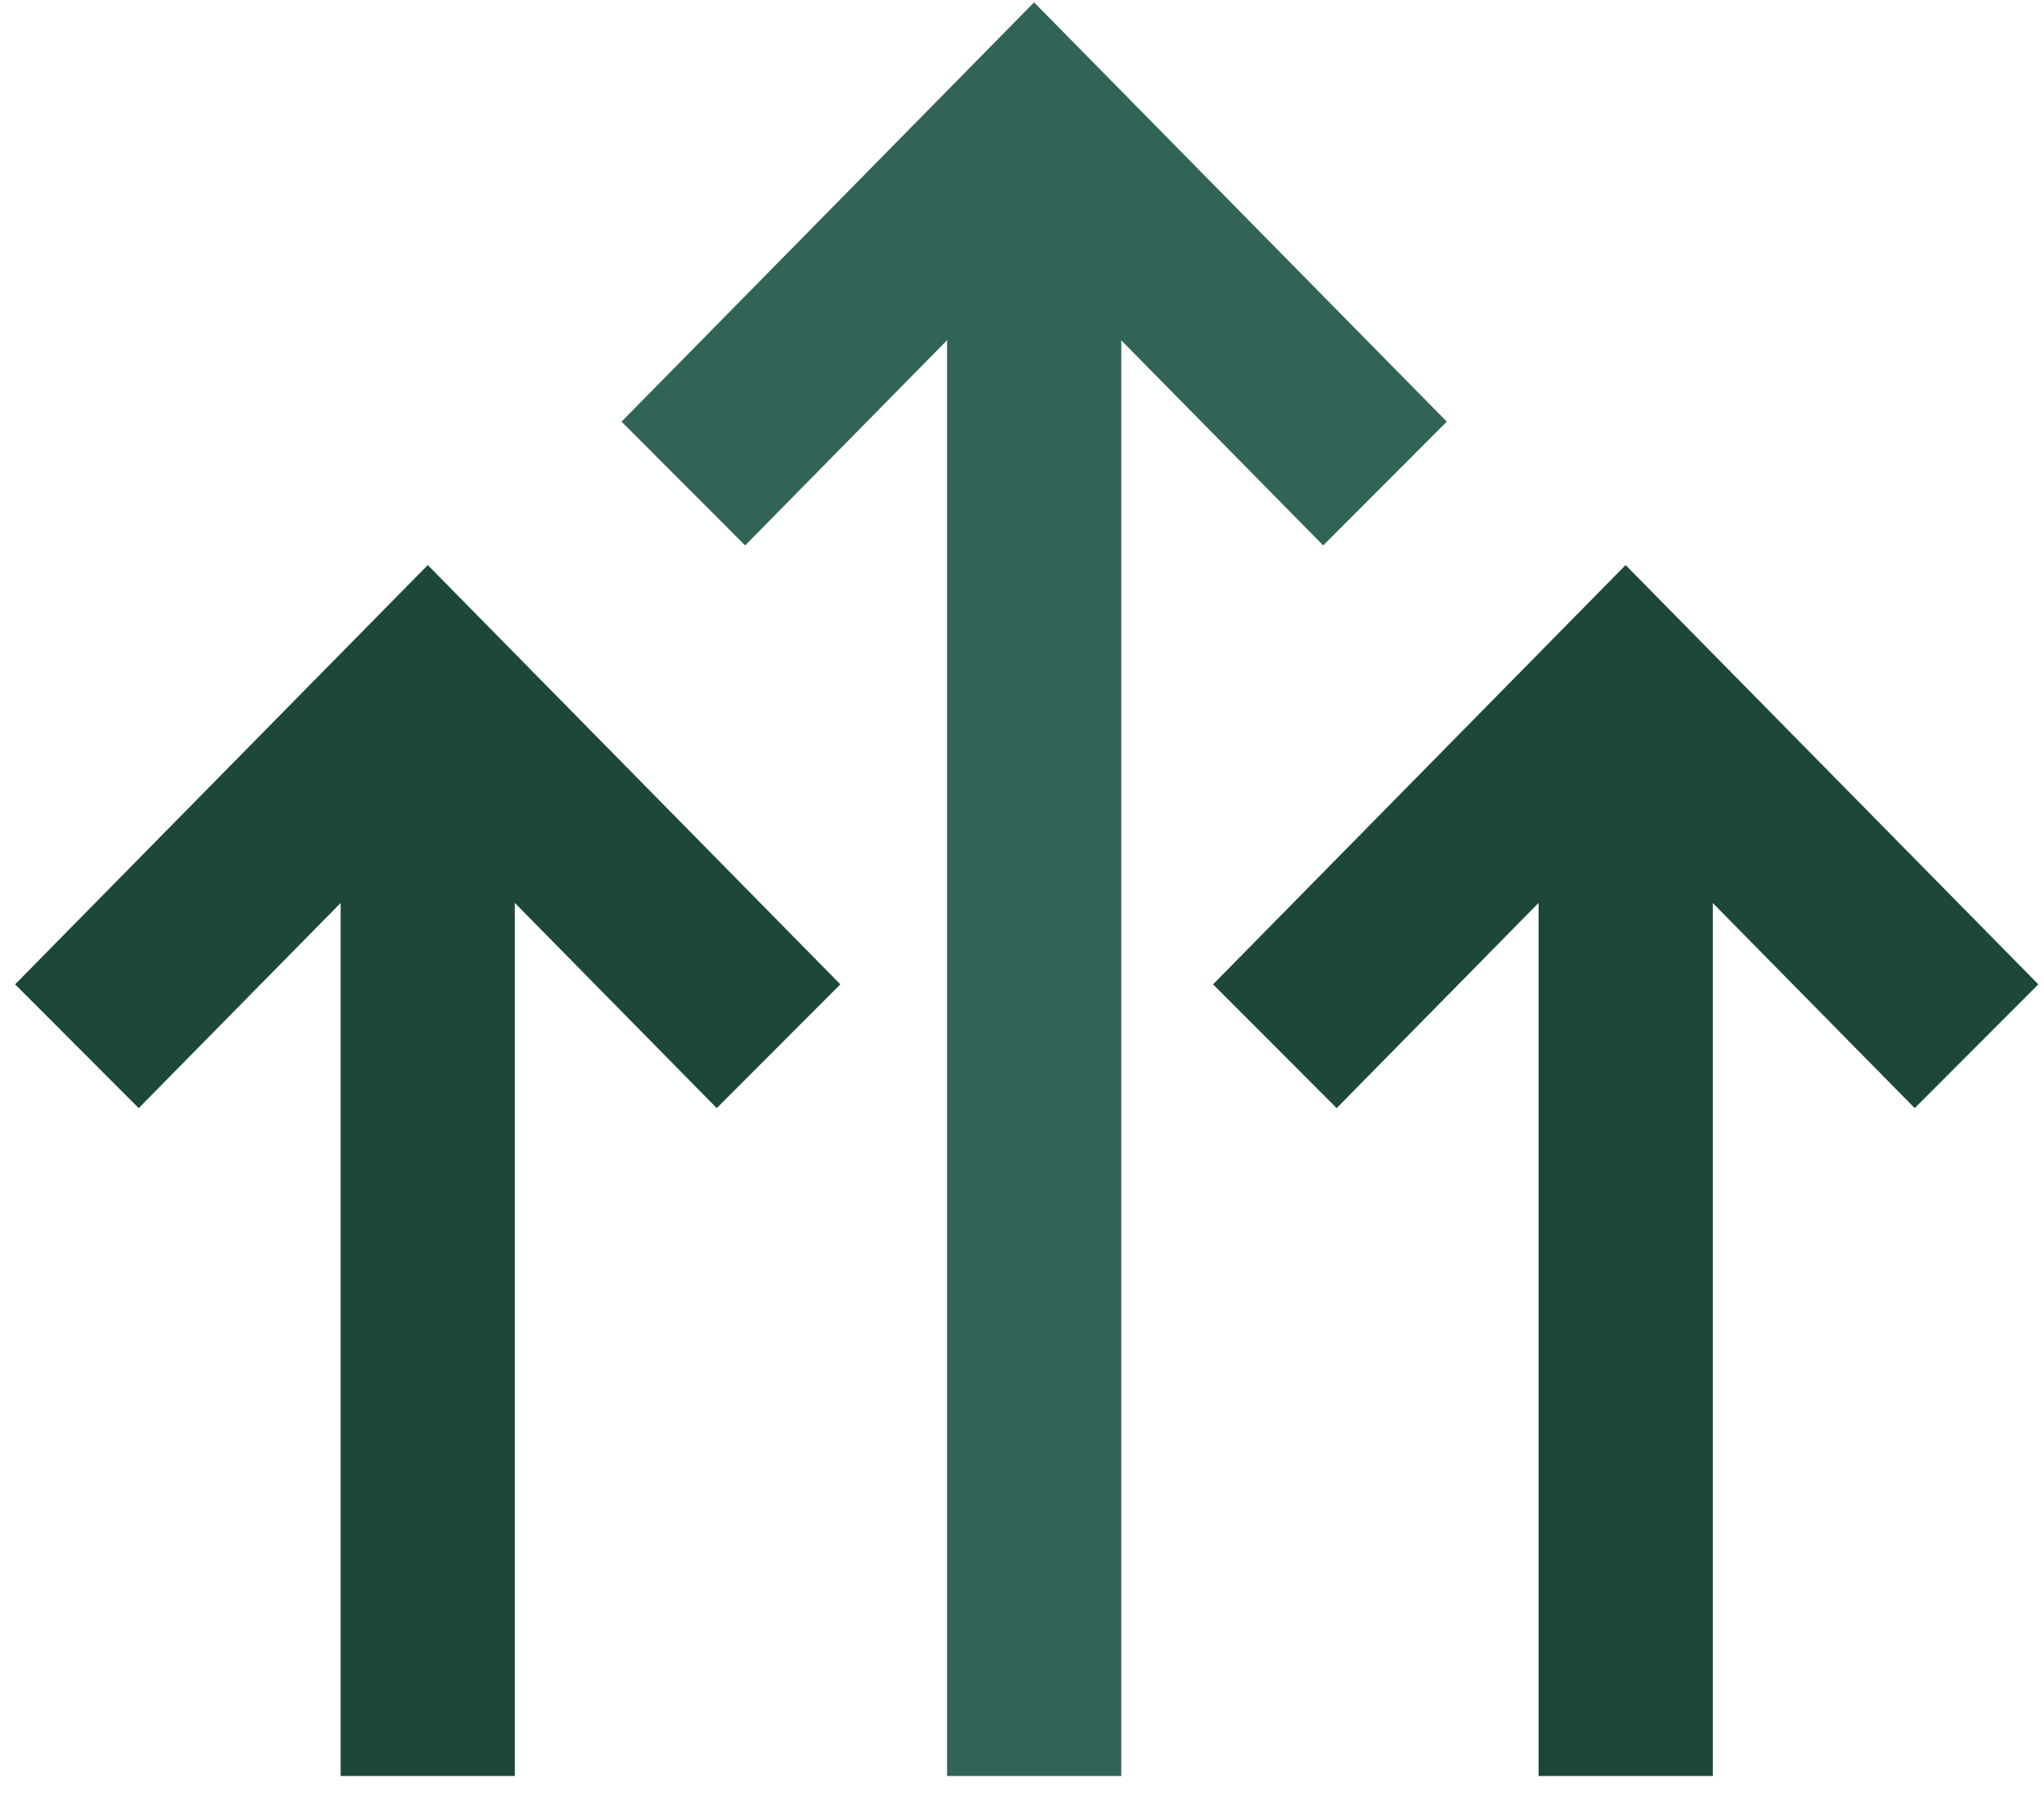
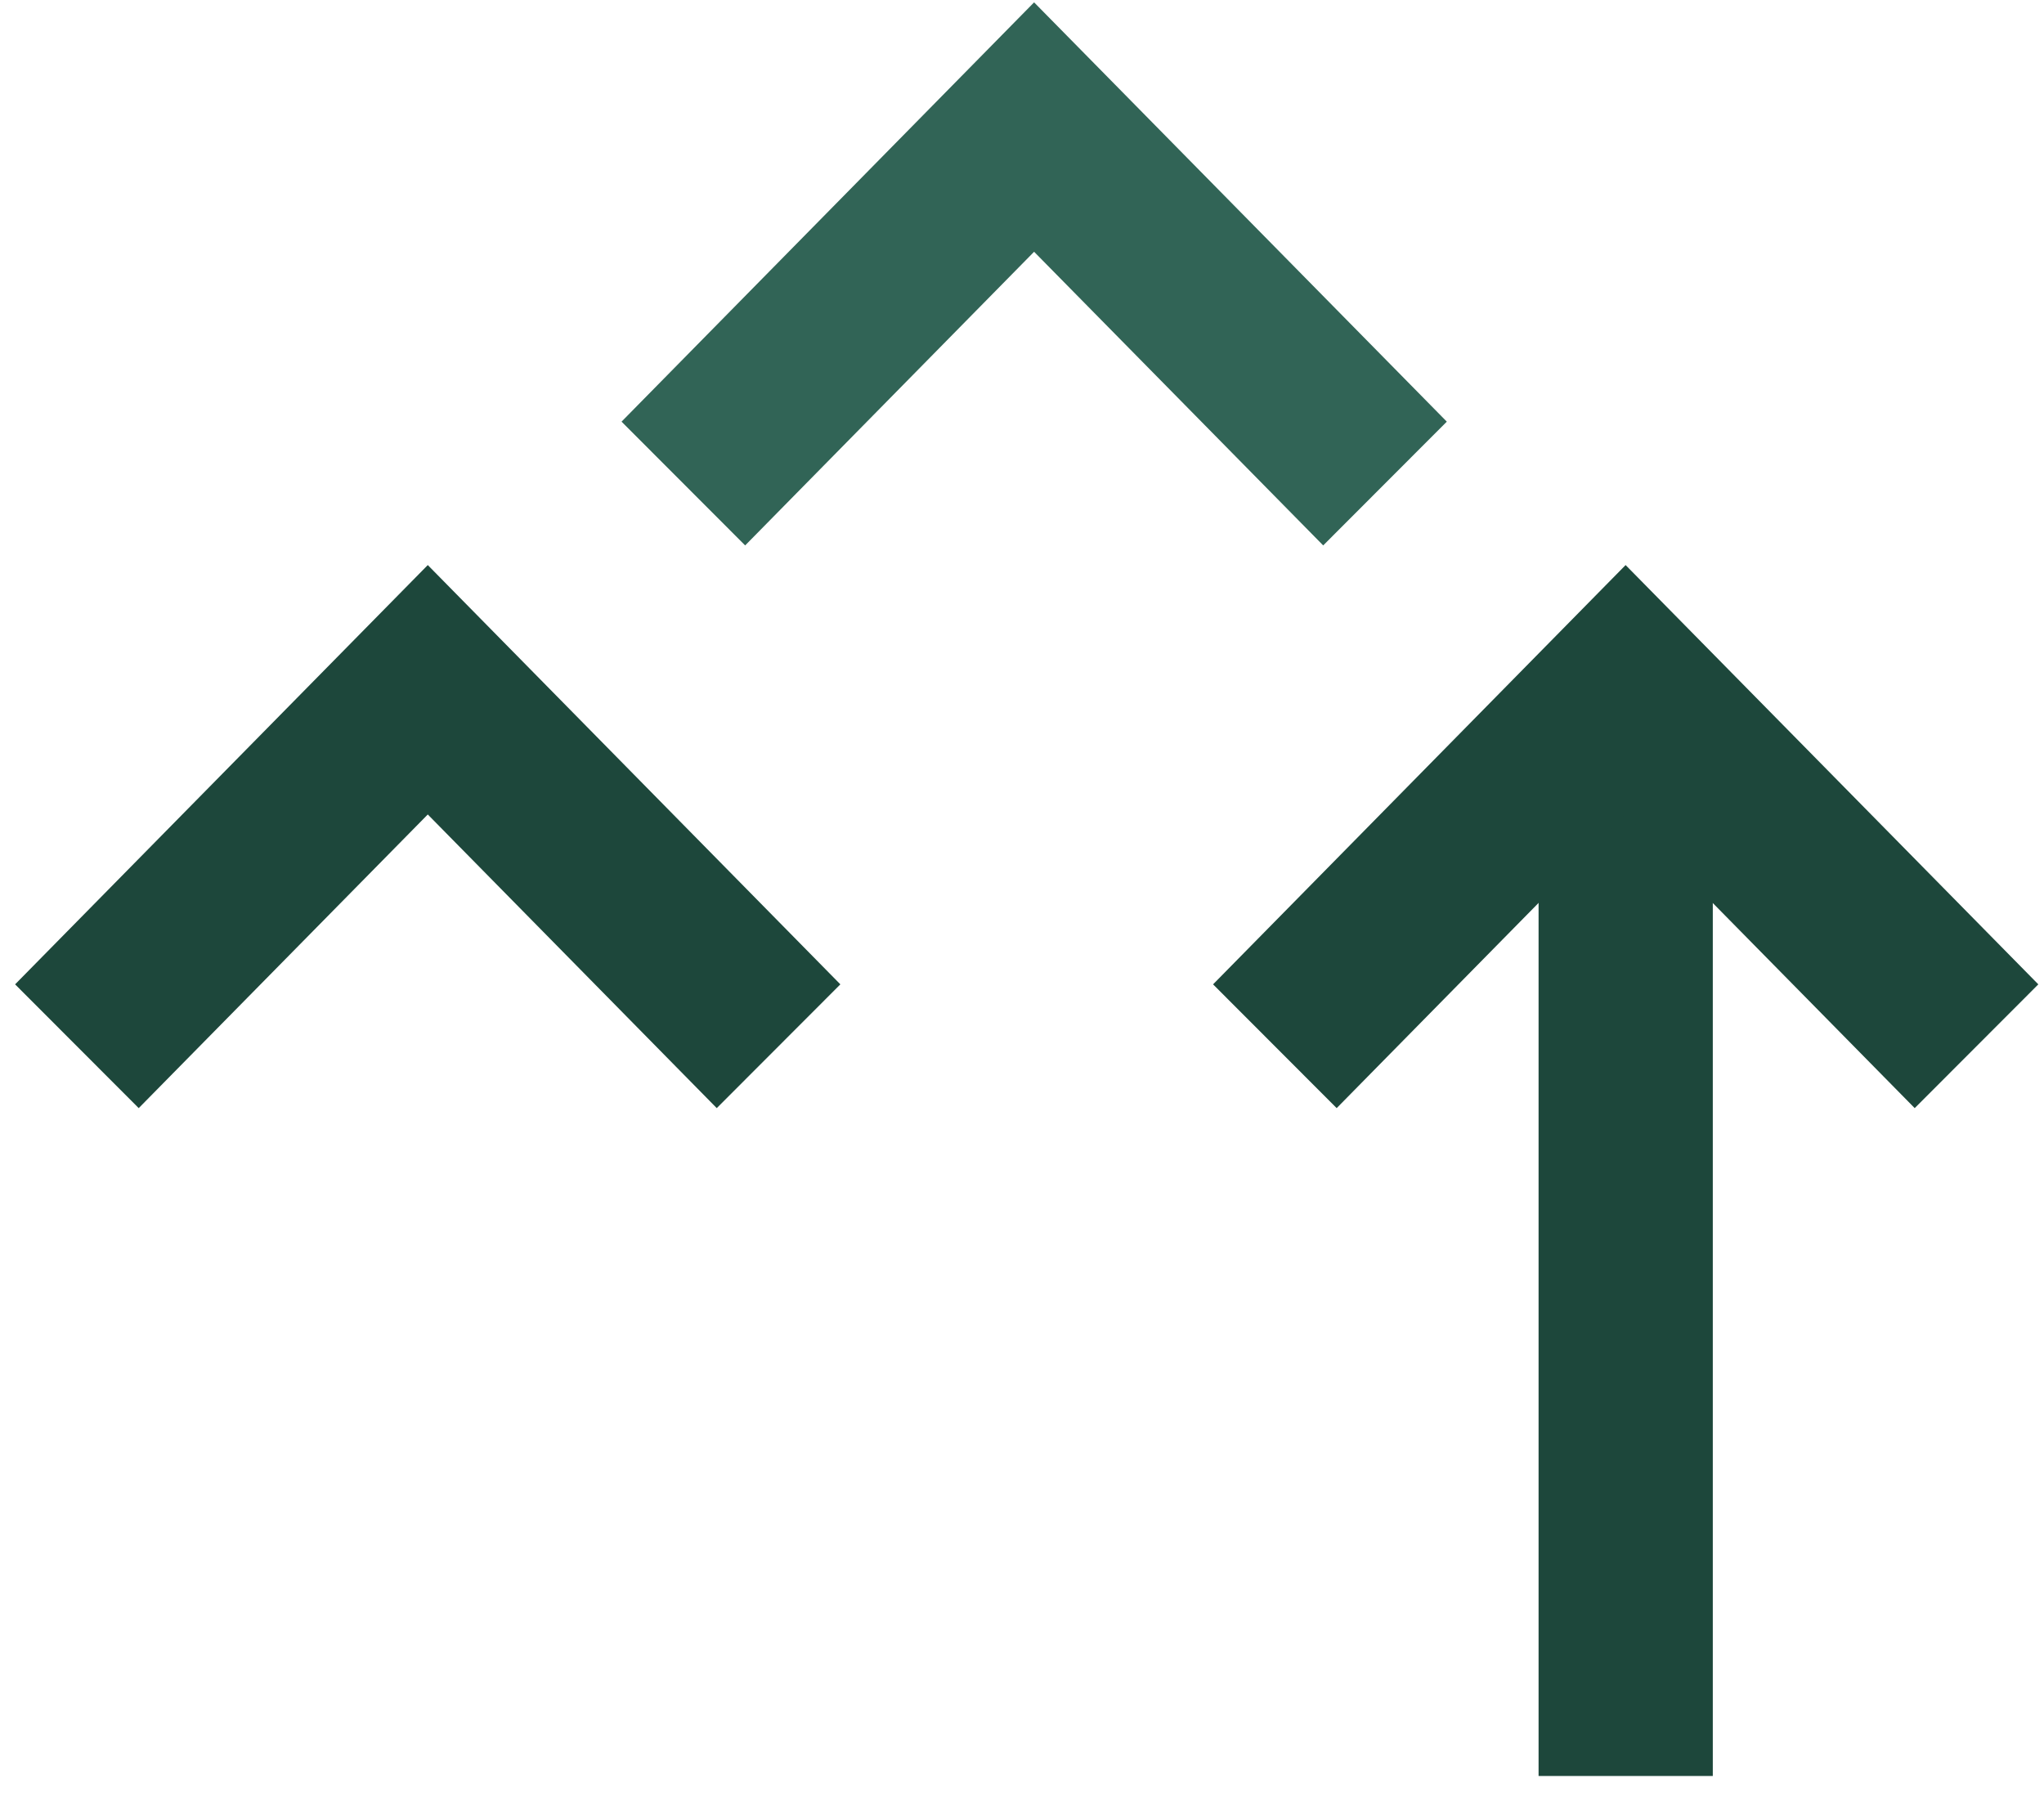
<svg xmlns="http://www.w3.org/2000/svg" width="59" height="52" viewBox="0 0 59 52" fill="none">
  <g clip-path="url(#clip0_6002_10367)">
-     <path d="M32.366 3.666H27.337V51.268H32.366V3.666Z" fill="#316456" />
    <path d="M38.194 15.745L29.849 7.268L21.509 15.745L17.941 12.172L29.849 0.068L41.762 12.172L38.194 15.745Z" fill="#316456" />
-     <path d="M14.861 19.91H9.832V51.268H14.861V19.91Z" fill="#1D473B" />
    <path d="M20.689 31.989L12.348 23.512L4.004 31.989L0.436 28.416L12.348 16.312L24.257 28.416L20.689 31.989Z" fill="#1D473B" />
    <path d="M49.44 19.91H44.411V51.268H49.44V19.91Z" fill="#1D473B" />
    <path d="M38.583 31.989L35.015 28.416L46.923 16.312L58.836 28.416L55.268 31.989L46.923 23.512L38.583 31.989Z" fill="#1D473B" />
  </g>
  <defs>
    <clipPath id="clip0_6002_10367">
      <rect width="58.4" height="51.2" fill="white" transform="translate(0.436 0.068)" />
    </clipPath>
  </defs>
</svg>